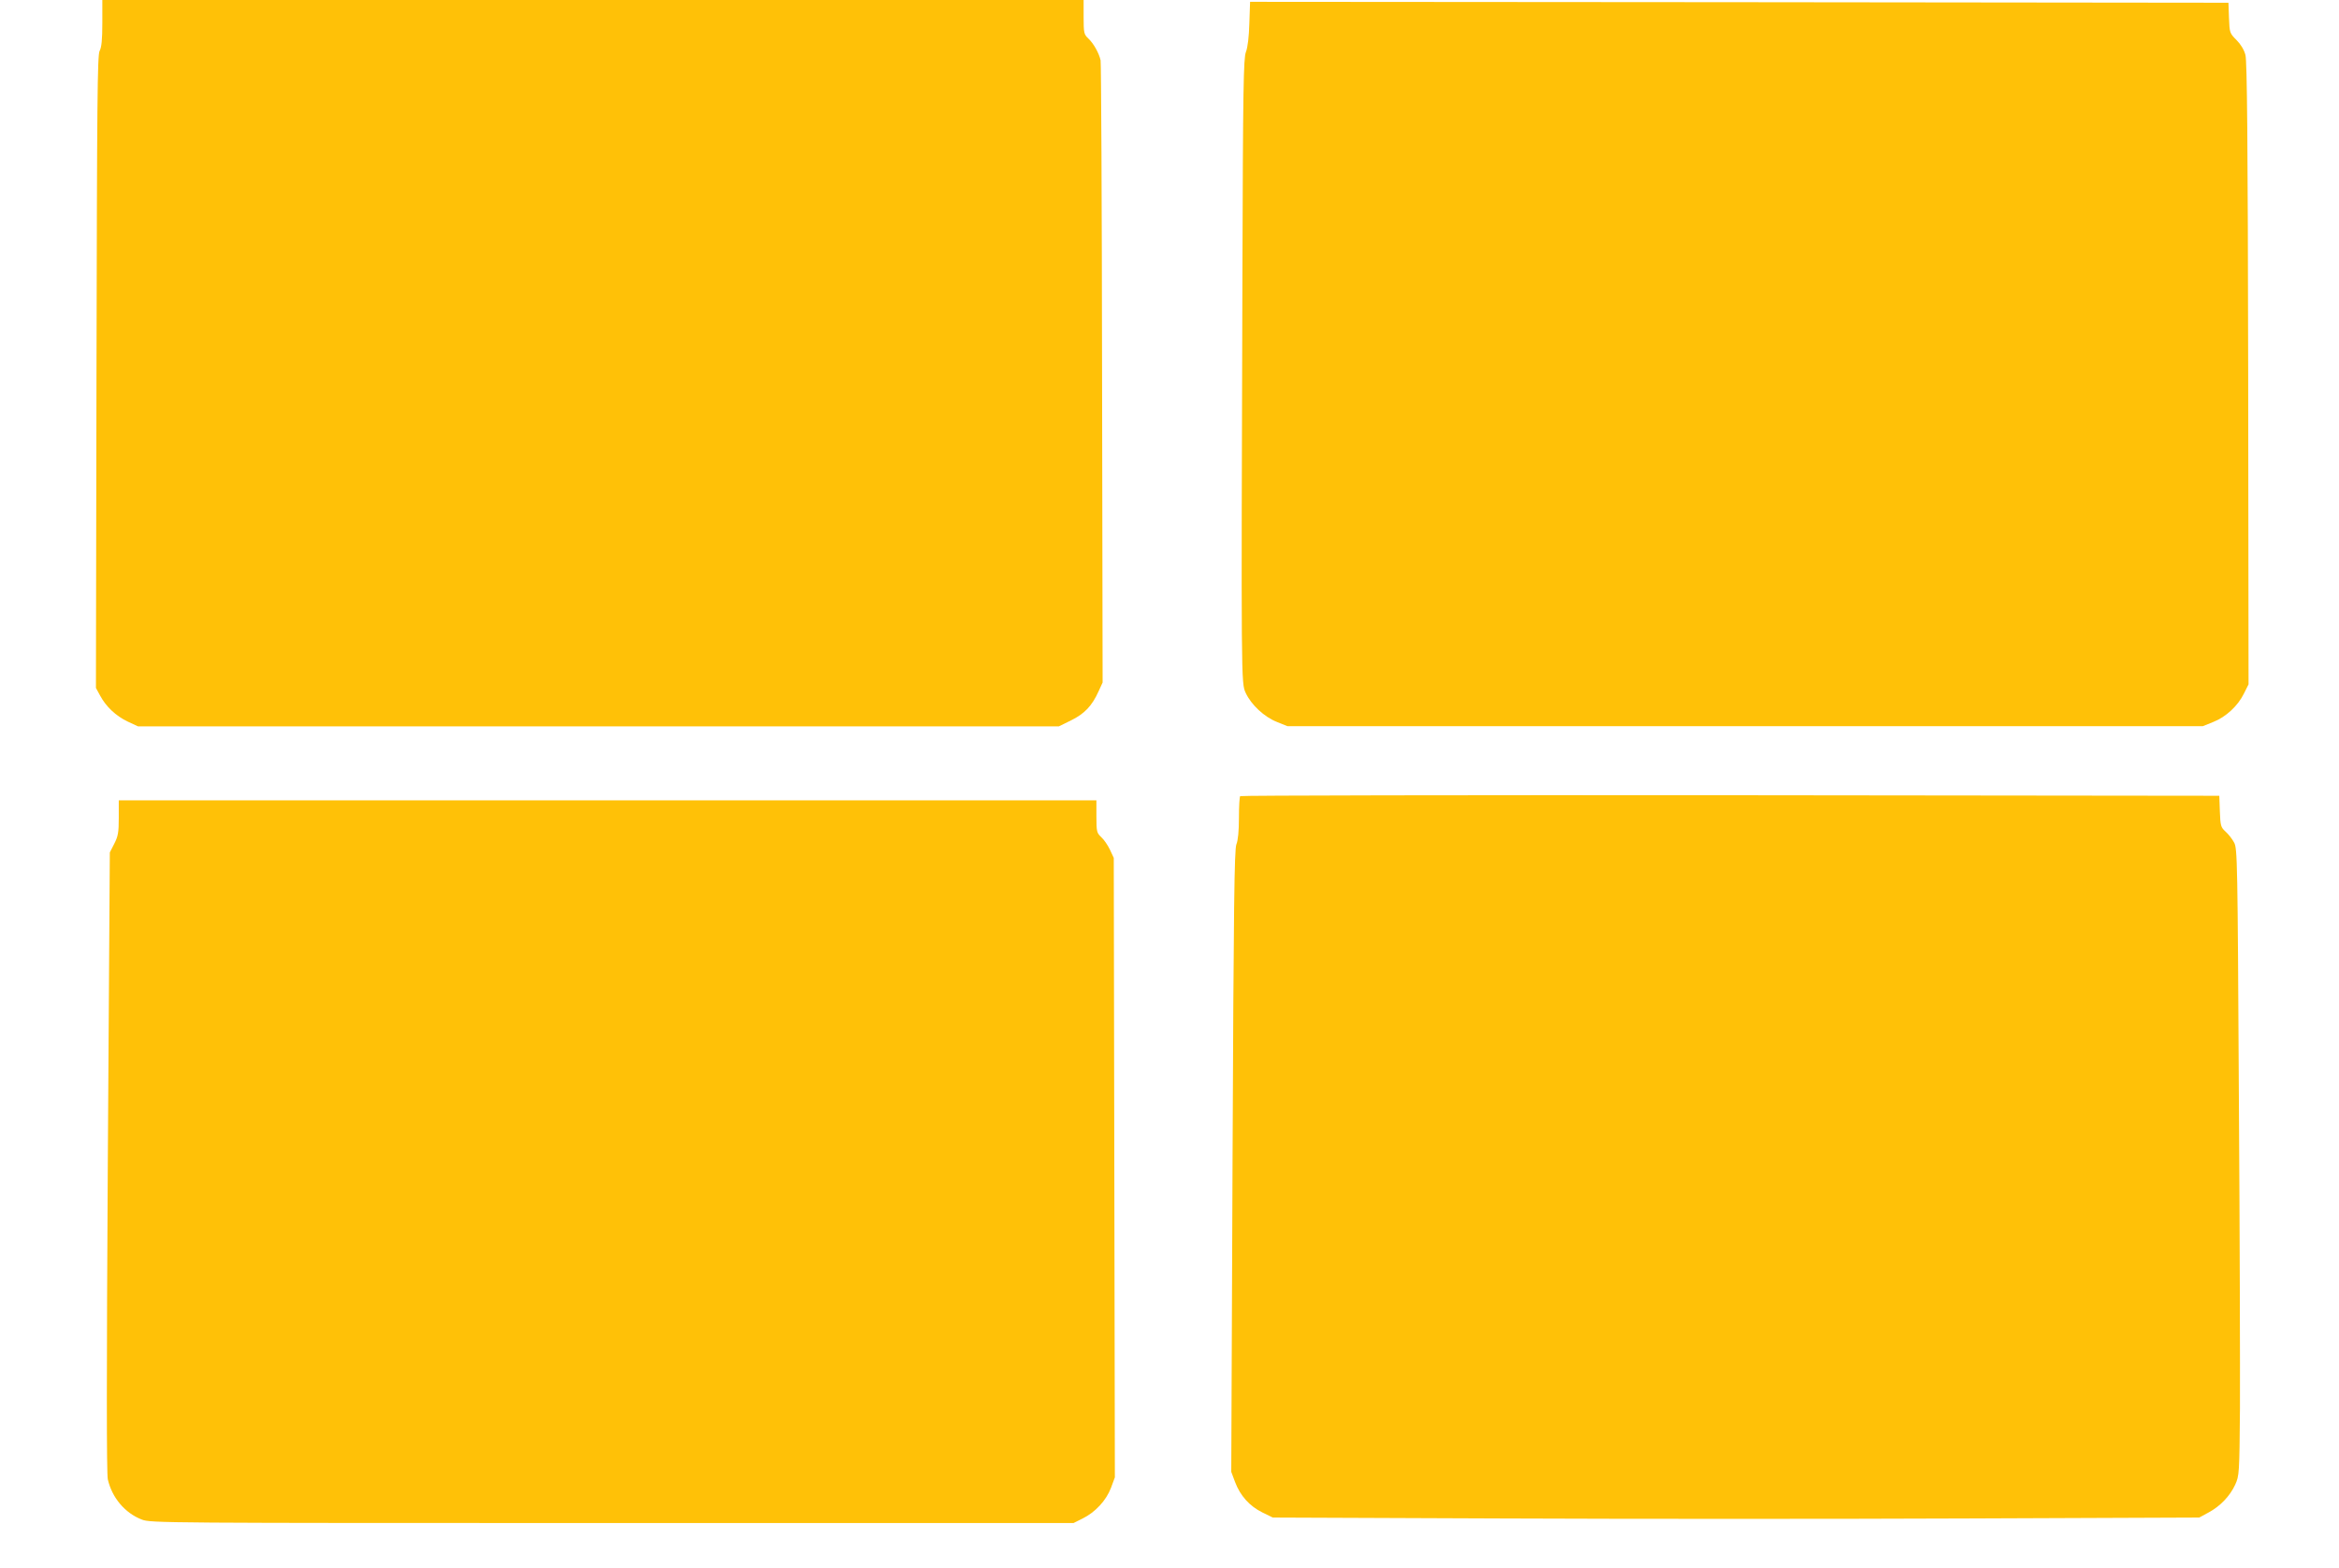
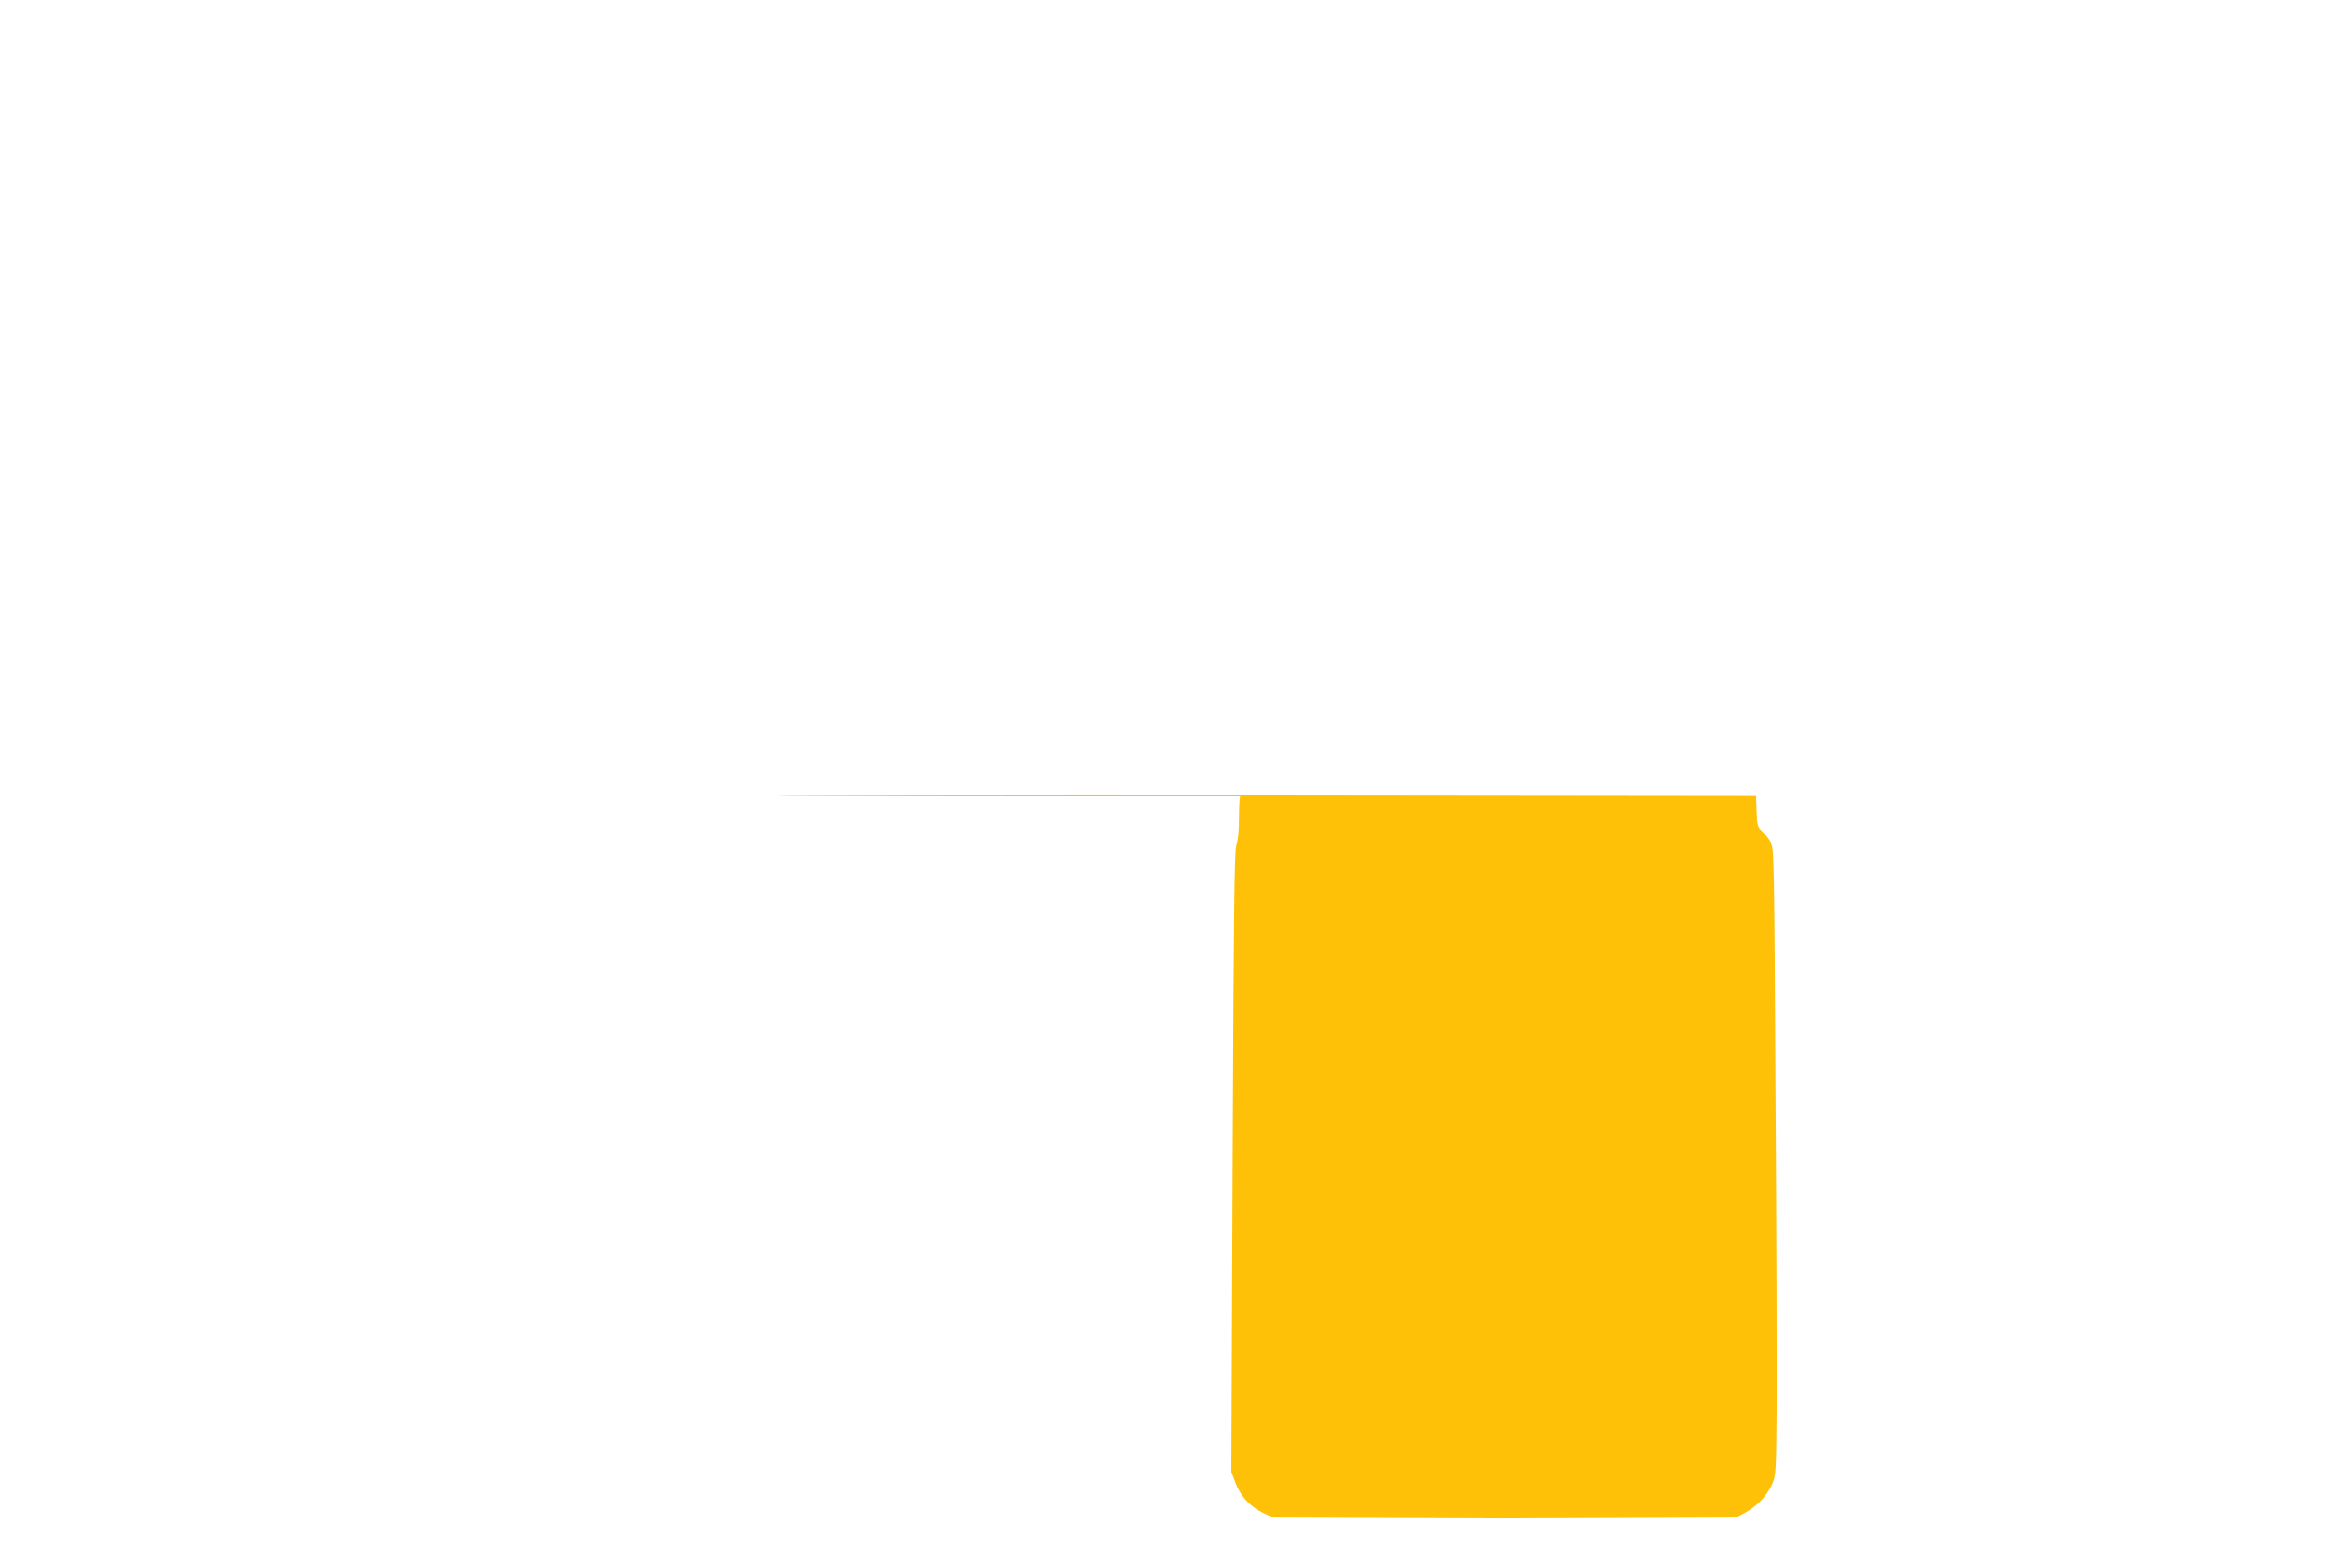
<svg xmlns="http://www.w3.org/2000/svg" version="1.0" width="1280pt" height="858pt" viewBox="0 0 1280 858" preserveAspectRatio="xMidYMid meet">
  <g transform="translate(0,858) scale(0.1,-0.1)" fill="#ffc107" stroke="none">
-     <path d="M560 8455 c0 -91 -4 -134 -15 -154 -12 -24 -14 -270 -17 -1757 l-3 -1729 23 -42 c32 -60 86 -111 151 -142 l56 -26 2520 0 2520 0 67 33 c73 36 114 79 150 159 l22 48 -3 1690 c-1 930 -5 1701 -8 1715 -9 40 -39 93 -67 119 -24 23 -26 30 -26 118 l0 93 -2685 0 -2685 0 0 -125z" />
-     <path d="M6837 8453 c-2 -74 -9 -133 -19 -158 -13 -35 -16 -187 -19 -1235 -7 -2225 -7 -2218 18 -2272 30 -65 102 -132 171 -159 l57 -23 2505 0 2505 0 57 23 c69 27 135 88 168 156 l25 50 -2 1700 c-2 1277 -6 1711 -15 1744 -7 28 -26 59 -49 82 -37 37 -38 40 -41 121 l-3 83 -2677 3 -2677 2 -4 -117z" />
-     <path d="M6787 4223 c-4 -3 -7 -57 -7 -118 0 -73 -5 -124 -14 -146 -11 -28 -15 -320 -21 -1734 l-7 -1700 21 -56 c28 -75 80 -132 149 -166 l57 -28 1260 -5 c693 -3 1834 -3 2535 0 l1275 5 50 27 c64 34 118 90 147 153 22 49 23 58 26 415 1 201 -1 973 -6 1715 -7 1283 -8 1352 -26 1384 -10 19 -31 46 -47 60 -26 24 -28 32 -31 111 l-3 85 -2676 3 c-1472 1 -2679 -1 -2682 -5z" />
-     <path d="M650 4105 c0 -82 -4 -102 -25 -143 l-24 -47 -11 -1692 c-7 -1163 -7 -1707 0 -1739 23 -100 93 -184 186 -220 48 -19 115 -19 2574 -19 l2525 0 50 25 c69 34 129 99 155 168 l21 57 -3 1695 -3 1695 -21 45 c-12 25 -33 56 -48 69 -24 23 -26 30 -26 113 l0 88 -2675 0 -2675 0 0 -95z" />
+     <path d="M6787 4223 c-4 -3 -7 -57 -7 -118 0 -73 -5 -124 -14 -146 -11 -28 -15 -320 -21 -1734 l-7 -1700 21 -56 c28 -75 80 -132 149 -166 l57 -28 1260 -5 l1275 5 50 27 c64 34 118 90 147 153 22 49 23 58 26 415 1 201 -1 973 -6 1715 -7 1283 -8 1352 -26 1384 -10 19 -31 46 -47 60 -26 24 -28 32 -31 111 l-3 85 -2676 3 c-1472 1 -2679 -1 -2682 -5z" />
  </g>
</svg>